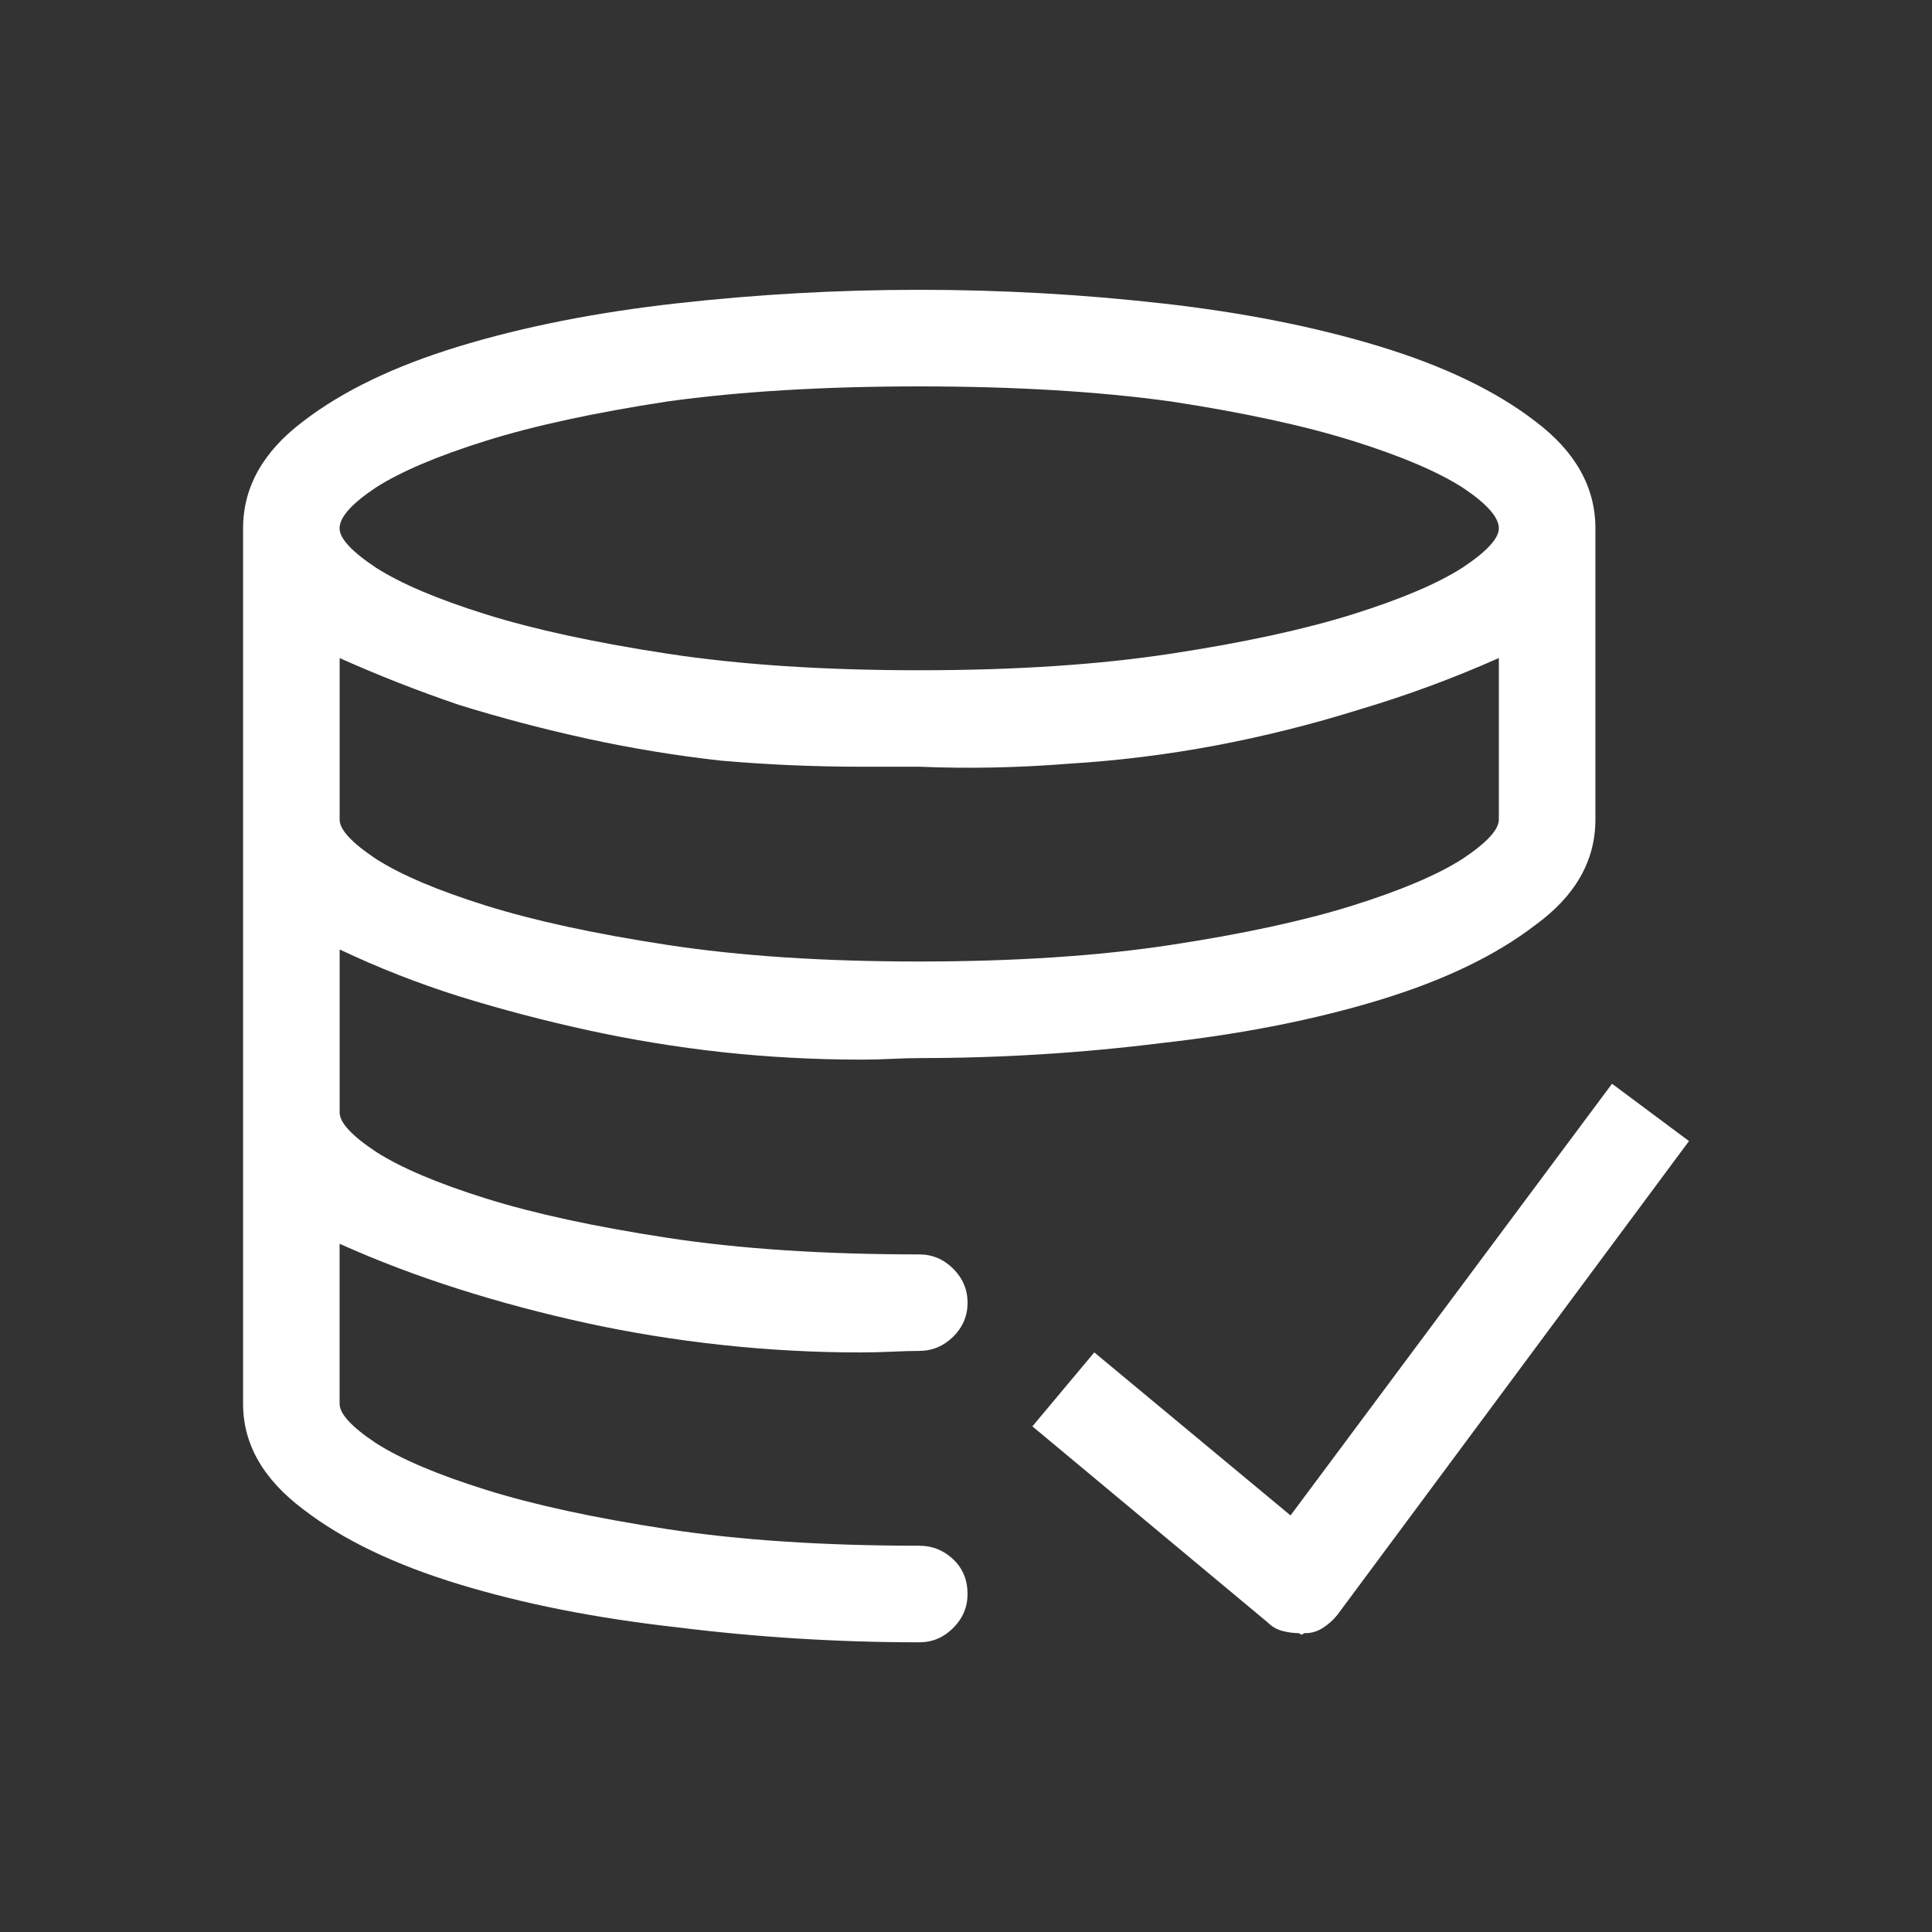
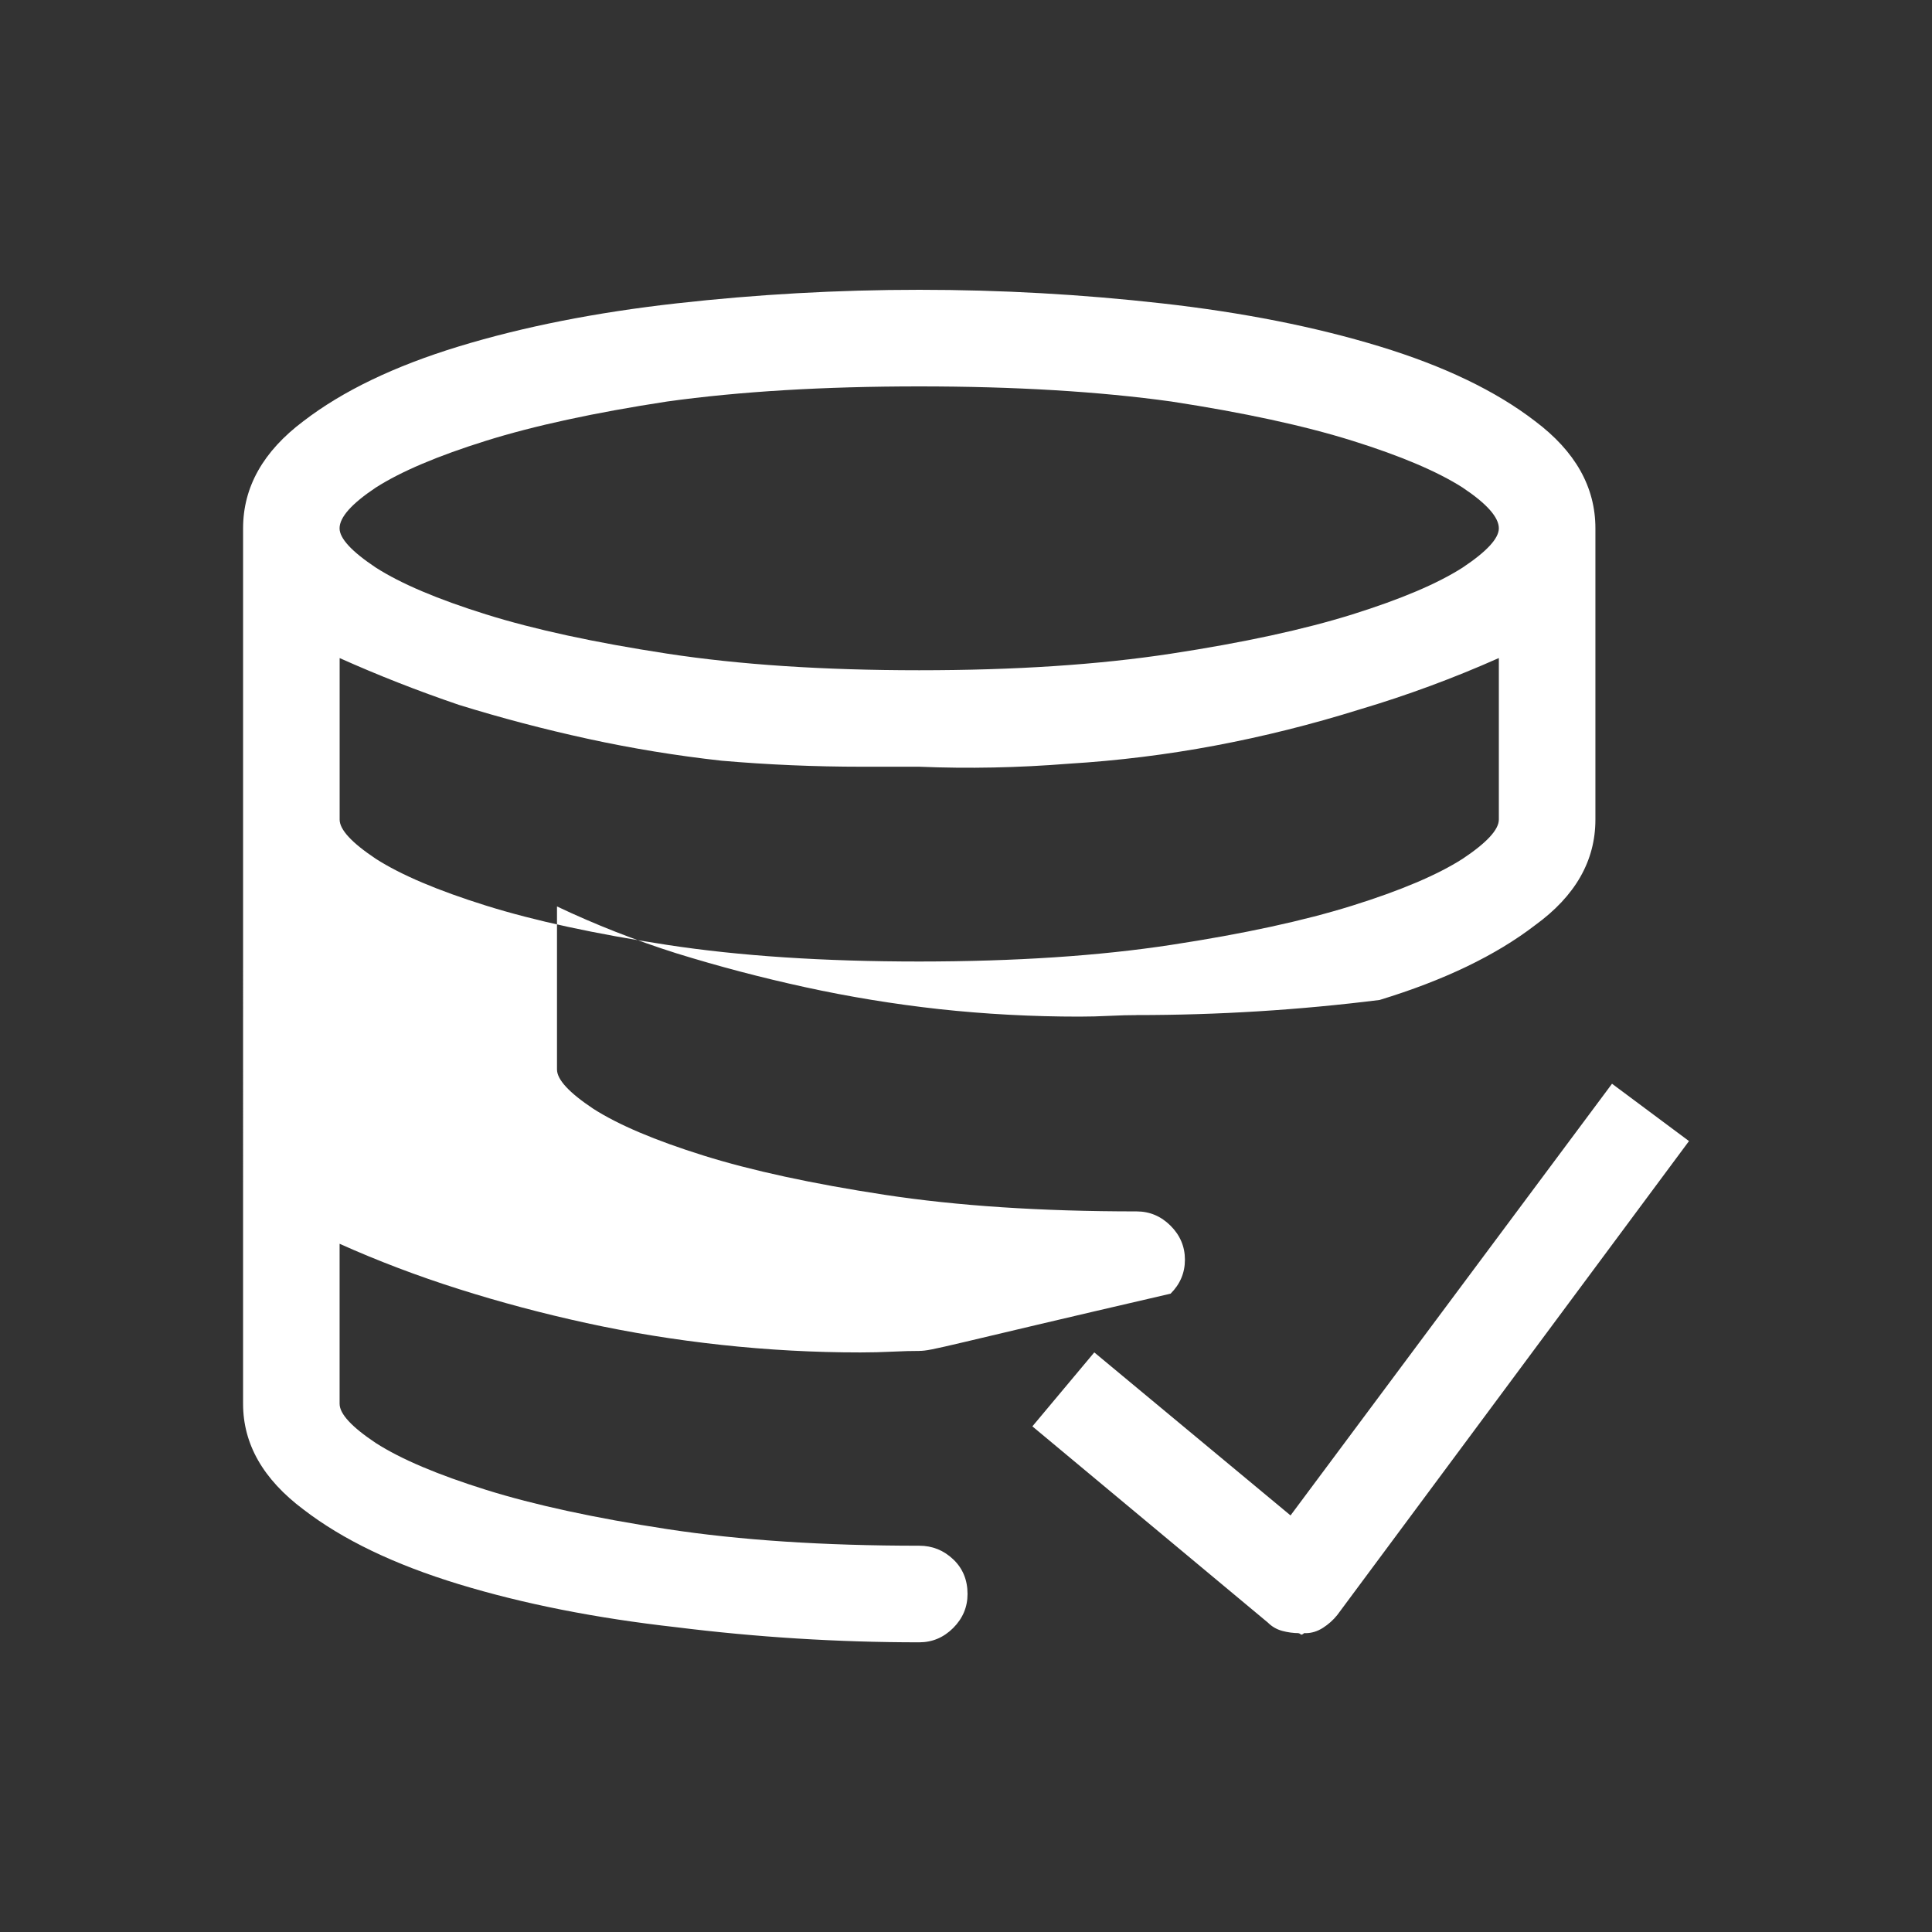
<svg xmlns="http://www.w3.org/2000/svg" version="1.1" id="Layer_1" x="0px" y="0px" viewBox="0 0 500 500" style="enable-background:new 0 0 500 500;" xml:space="preserve">
  <rect x="0" y="0" width="500" height="500" fill="#333333" stroke="none" />
  <style type="text/css">
	.st0{fill:#FFFFFF;}
</style>
  <g>
-     <path class="st0" d="M237.89,349.61h0.78c-2.61,0-5.21,0.07-7.81,0.2c-2.61,0.13-5.34,0.2-8.2,0.2c-11.98,0-23.96-0.65-35.94-1.95   c-11.98-1.3-23.63-3.19-34.96-5.66c-11.33-2.47-22.33-5.4-33.01-8.79c-10.68-3.38-20.97-7.29-30.86-11.72v41.41   c0,2.61,3.12,5.99,9.38,10.16c6.51,4.17,16.02,8.2,28.52,12.11s28.12,7.29,46.88,10.16c18.75,2.87,40.49,4.3,65.23,4.3   c3.38,0,6.31,1.17,8.79,3.52c2.47,2.34,3.71,5.34,3.71,8.98c0,3.38-1.24,6.31-3.71,8.79c-2.48,2.47-5.41,3.71-8.79,3.71   c-21.09,0-42.06-1.31-62.89-3.91c-20.84-2.34-39.59-6.05-56.25-11.13c-16.67-5.08-30.08-11.52-40.23-19.34   c-10.42-7.81-15.62-16.92-15.62-27.34V136.72c0-10.67,5.21-19.92,15.62-27.73c10.16-7.81,23.57-14.26,40.23-19.34   c16.66-5.08,35.41-8.79,56.25-11.13c20.83-2.34,41.8-3.52,62.89-3.52s42.05,1.17,62.89,3.52c20.83,2.34,39.58,6.05,56.25,11.13   c16.66,5.08,30.08,11.52,40.23,19.34c10.41,7.81,15.62,17.06,15.62,27.73v75.39c0,10.68-5.21,19.79-15.62,27.34   c-10.16,7.81-23.57,14.26-40.23,19.34c-16.67,5.08-35.42,8.79-56.25,11.13c-20.84,2.61-41.8,3.91-62.89,3.91h0.78   c-2.61,0-5.21,0.07-7.81,0.2c-2.61,0.13-5.21,0.2-7.81,0.2c-12.24,0-24.35-0.65-36.33-1.95c-11.72-1.3-23.24-3.19-34.57-5.66   c-11.33-2.47-22.46-5.4-33.4-8.79c-10.68-3.38-20.97-7.42-30.86-12.11v42.19c0,2.61,3.12,5.99,9.38,10.16   c6.51,4.17,16.02,8.2,28.52,12.11s28.12,7.29,46.88,10.16c18.75,2.87,40.49,4.3,65.23,4.3c3.38,0,6.31,1.24,8.79,3.71   c2.47,2.48,3.71,5.41,3.71,8.79c0,3.39-1.24,6.32-3.71,8.79C244.2,348.38,241.27,349.61,237.89,349.61z M172.66,103.91   c-18.75,2.87-34.38,6.25-46.88,10.16s-22.01,7.95-28.52,12.11c-6.25,4.17-9.38,7.68-9.38,10.55c0,2.61,3.12,5.99,9.38,10.16   c6.51,4.17,16.02,8.2,28.52,12.11s28.12,7.29,46.88,10.16c18.75,2.87,40.49,4.3,65.23,4.3c24.74,0,46.48-1.43,65.23-4.3   c18.75-2.86,34.38-6.25,46.88-10.16s22-7.94,28.52-12.11c6.25-4.16,9.38-7.55,9.38-10.16c0-2.86-3.12-6.38-9.38-10.55   c-6.51-4.16-16.02-8.2-28.52-12.11s-28.12-7.29-46.88-10.16c-18.75-2.6-40.5-3.91-65.23-3.91   C213.15,100,191.41,101.31,172.66,103.91z M303.12,244.53c18.75-2.86,34.38-6.25,46.88-10.16s22-7.94,28.52-12.11   c6.25-4.16,9.38-7.55,9.38-10.16v-41.8c-11.72,5.21-23.7,9.64-35.94,13.28c-12.5,3.91-25,7.03-37.5,9.38s-25.13,3.91-37.89,4.69   c-13.02,1.04-25.92,1.31-38.67,0.78h0.78c-2.61,0-5.21,0-7.81,0c-2.61,0-5.21,0-7.81,0c-12.24,0-24.35-0.52-36.33-1.56   c-11.72-1.3-23.24-3.19-34.57-5.66c-11.33-2.47-22.46-5.4-33.4-8.79c-10.68-3.64-20.97-7.68-30.86-12.11v41.8   c0,2.61,3.12,5.99,9.38,10.16c6.51,4.17,16.02,8.2,28.52,12.11s28.12,7.29,46.88,10.16c18.75,2.87,40.49,4.3,65.23,4.3   C262.63,248.83,284.38,247.4,303.12,244.53z M437.11,295.31l-19.92-14.84l-83.2,111.72L283.2,350l-16.02,19.14l60.94,50.78   c1.04,1.04,2.28,1.76,3.71,2.15c1.43,0.39,2.93,0.59,4.49,0.59h-0.39c0.26,0,0.52,0.13,0.78,0.39c0.26,0,0.52-0.13,0.78-0.39h0.39   c1.56,0,3.06-0.46,4.49-1.37c1.43-0.92,2.67-2.02,3.71-3.32L437.11,295.31z" />
+     <path class="st0" d="M237.89,349.61h0.78c-2.61,0-5.21,0.07-7.81,0.2c-2.61,0.13-5.34,0.2-8.2,0.2c-11.98,0-23.96-0.65-35.94-1.95   c-11.98-1.3-23.63-3.19-34.96-5.66c-11.33-2.47-22.33-5.4-33.01-8.79c-10.68-3.38-20.97-7.29-30.86-11.72v41.41   c0,2.61,3.12,5.99,9.38,10.16c6.51,4.17,16.02,8.2,28.52,12.11s28.12,7.29,46.88,10.16c18.75,2.87,40.49,4.3,65.23,4.3   c3.38,0,6.31,1.17,8.79,3.52c2.47,2.34,3.71,5.34,3.71,8.98c0,3.38-1.24,6.31-3.71,8.79c-2.48,2.47-5.41,3.71-8.79,3.71   c-21.09,0-42.06-1.31-62.89-3.91c-20.84-2.34-39.59-6.05-56.25-11.13c-16.67-5.08-30.08-11.52-40.23-19.34   c-10.42-7.81-15.62-16.92-15.62-27.34V136.72c0-10.67,5.21-19.92,15.62-27.73c10.16-7.81,23.57-14.26,40.23-19.34   c16.66-5.08,35.41-8.79,56.25-11.13c20.83-2.34,41.8-3.52,62.89-3.52s42.05,1.17,62.89,3.52c20.83,2.34,39.58,6.05,56.25,11.13   c16.66,5.08,30.08,11.52,40.23,19.34c10.41,7.81,15.62,17.06,15.62,27.73v75.39c0,10.68-5.21,19.79-15.62,27.34   c-10.16,7.81-23.57,14.26-40.23,19.34c-20.84,2.61-41.8,3.91-62.89,3.91h0.78   c-2.61,0-5.21,0.07-7.81,0.2c-2.61,0.13-5.21,0.2-7.81,0.2c-12.24,0-24.35-0.65-36.33-1.95c-11.72-1.3-23.24-3.19-34.57-5.66   c-11.33-2.47-22.46-5.4-33.4-8.79c-10.68-3.38-20.97-7.42-30.86-12.11v42.19c0,2.61,3.12,5.99,9.38,10.16   c6.51,4.17,16.02,8.2,28.52,12.11s28.12,7.29,46.88,10.16c18.75,2.87,40.49,4.3,65.23,4.3c3.38,0,6.31,1.24,8.79,3.71   c2.47,2.48,3.71,5.41,3.71,8.79c0,3.39-1.24,6.32-3.71,8.79C244.2,348.38,241.27,349.61,237.89,349.61z M172.66,103.91   c-18.75,2.87-34.38,6.25-46.88,10.16s-22.01,7.95-28.52,12.11c-6.25,4.17-9.38,7.68-9.38,10.55c0,2.61,3.12,5.99,9.38,10.16   c6.51,4.17,16.02,8.2,28.52,12.11s28.12,7.29,46.88,10.16c18.75,2.87,40.49,4.3,65.23,4.3c24.74,0,46.48-1.43,65.23-4.3   c18.75-2.86,34.38-6.25,46.88-10.16s22-7.94,28.52-12.11c6.25-4.16,9.38-7.55,9.38-10.16c0-2.86-3.12-6.38-9.38-10.55   c-6.51-4.16-16.02-8.2-28.52-12.11s-28.12-7.29-46.88-10.16c-18.75-2.6-40.5-3.91-65.23-3.91   C213.15,100,191.41,101.31,172.66,103.91z M303.12,244.53c18.75-2.86,34.38-6.25,46.88-10.16s22-7.94,28.52-12.11   c6.25-4.16,9.38-7.55,9.38-10.16v-41.8c-11.72,5.21-23.7,9.64-35.94,13.28c-12.5,3.91-25,7.03-37.5,9.38s-25.13,3.91-37.89,4.69   c-13.02,1.04-25.92,1.31-38.67,0.78h0.78c-2.61,0-5.21,0-7.81,0c-2.61,0-5.21,0-7.81,0c-12.24,0-24.35-0.52-36.33-1.56   c-11.72-1.3-23.24-3.19-34.57-5.66c-11.33-2.47-22.46-5.4-33.4-8.79c-10.68-3.64-20.97-7.68-30.86-12.11v41.8   c0,2.61,3.12,5.99,9.38,10.16c6.51,4.17,16.02,8.2,28.52,12.11s28.12,7.29,46.88,10.16c18.75,2.87,40.49,4.3,65.23,4.3   C262.63,248.83,284.38,247.4,303.12,244.53z M437.11,295.31l-19.92-14.84l-83.2,111.72L283.2,350l-16.02,19.14l60.94,50.78   c1.04,1.04,2.28,1.76,3.71,2.15c1.43,0.39,2.93,0.59,4.49,0.59h-0.39c0.26,0,0.52,0.13,0.78,0.39c0.26,0,0.52-0.13,0.78-0.39h0.39   c1.56,0,3.06-0.46,4.49-1.37c1.43-0.92,2.67-2.02,3.71-3.32L437.11,295.31z" />
  </g>
</svg>